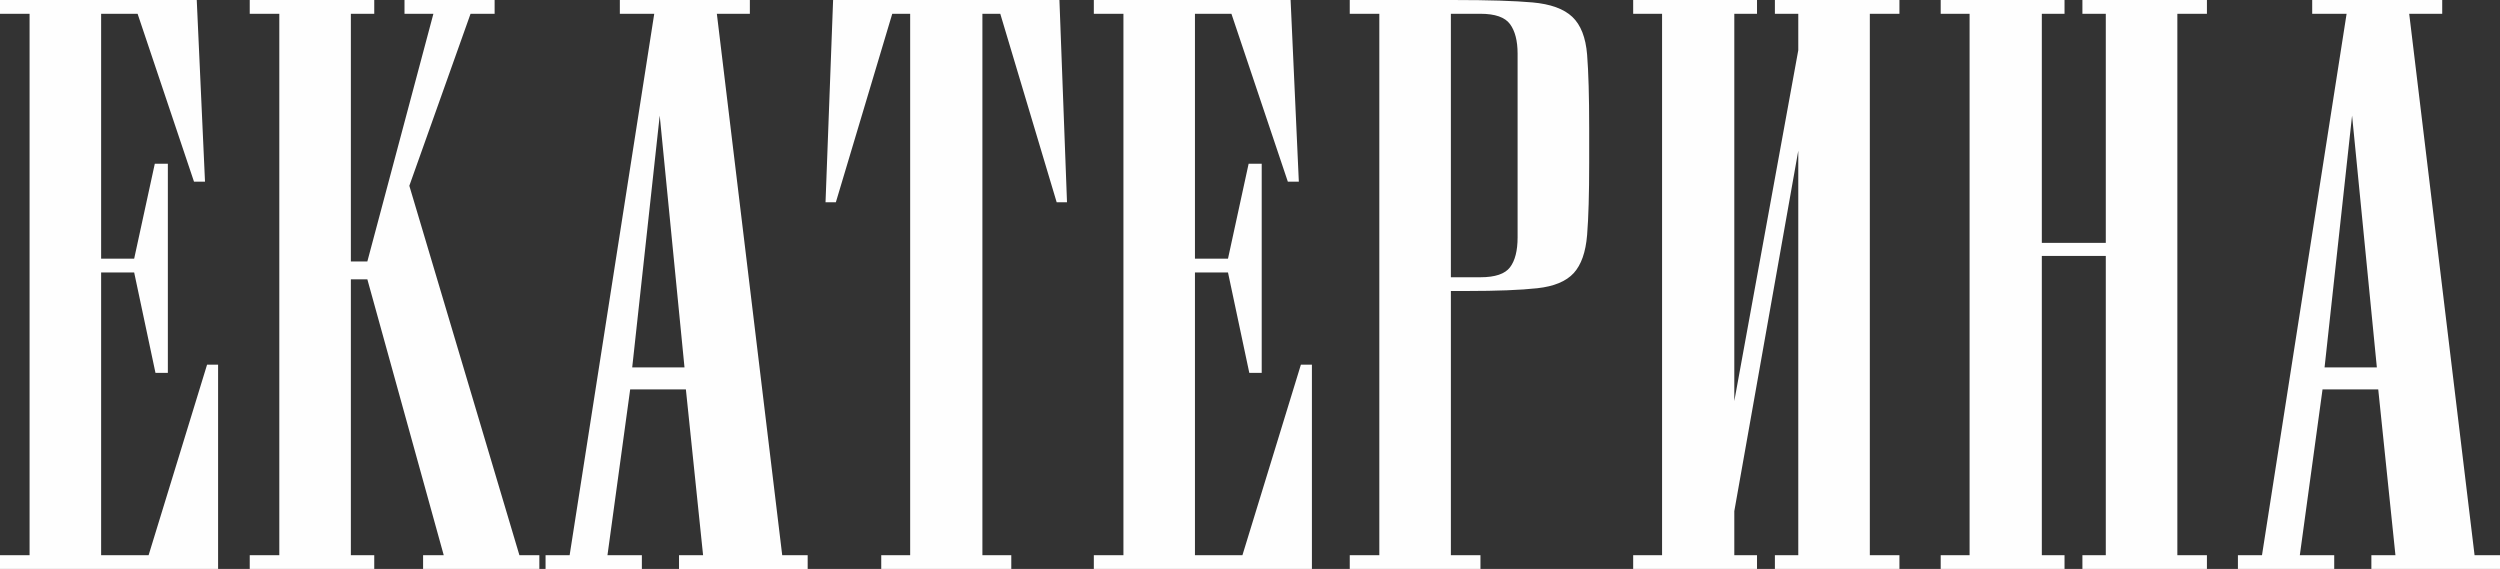
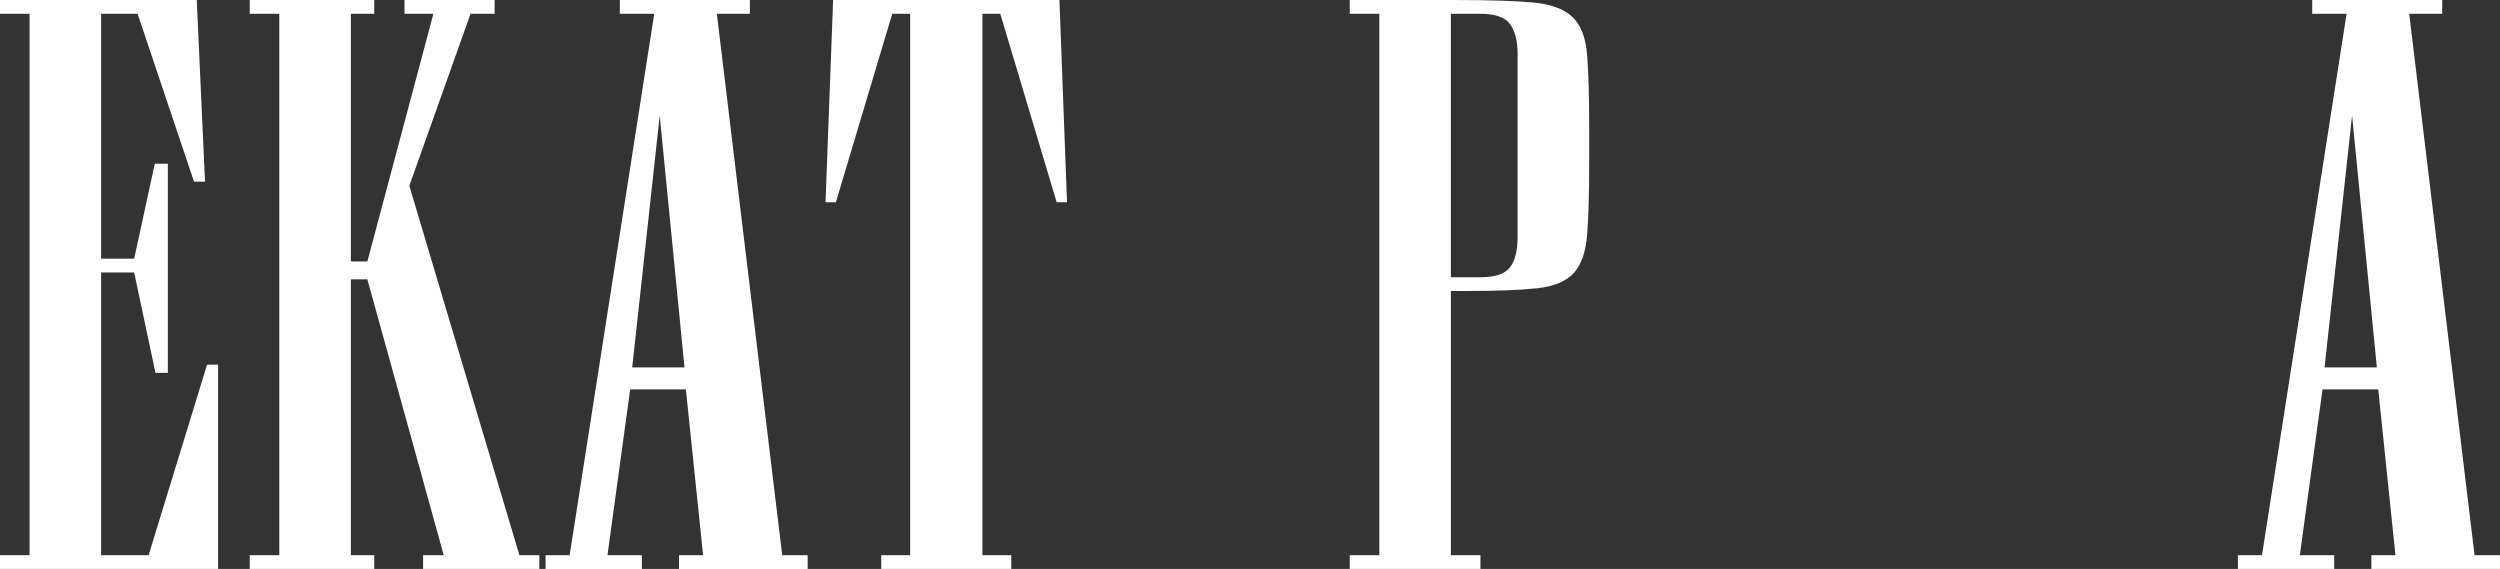
<svg xmlns="http://www.w3.org/2000/svg" xml:space="preserve" width="45.548mm" height="10.366mm" style="shape-rendering:geometricPrecision; text-rendering:geometricPrecision; image-rendering:optimizeQuality; fill-rule:evenodd; clip-rule:evenodd" viewBox="0 0 917.17 208.72">
  <rect x="0" y="0" width="917.17" height="208.72" fill="#333333" stroke="none" />
  <defs>
    <style type="text/css">  .fil0 {fill:#FEFEFE;fill-rule:nonzero}  </style>
  </defs>
  <g id="Layer_x0020_1">
    <polygon class="fil0" points="75.21,66.63 71.17,66.63 50.48,5.05 37.1,5.05 37.1,94.9 49.22,94.9 56.79,60.07 61.58,60.07 61.58,136.79 57.04,136.79 49.22,99.94 37.1,99.94 37.1,203.67 54.52,203.67 75.97,133.77 80.01,133.77 80.01,208.72 -0,208.72 -0,203.67 10.85,203.67 10.85,5.05 -0,5.05 -0,0 72.18,0 " />
    <polygon id="1" class="fil0" points="128.72,203.67 137.3,203.67 137.3,208.72 91.62,208.72 91.62,203.67 102.47,203.67 102.47,5.05 91.62,5.05 91.62,0 137.3,0 137.3,5.05 128.72,5.05 128.72,95.91 134.77,95.91 159,5.05 148.4,5.05 148.4,0 181.46,0 181.46,5.05 172.63,5.05 150.17,68.15 190.55,203.67 197.87,203.67 197.87,208.72 155.22,208.72 155.22,203.67 162.79,203.67 134.77,102.47 128.72,102.47 " />
-     <path id="2" class="fil0" d="M275.1 0l0 5.05 -12.11 0 23.98 198.63 9.34 0 0 5.05 -47.2 0 0 -5.05 8.83 0 -6.31 -60.82 -20.44 0 -8.33 60.82 12.62 0 0 5.05 -35.33 0 0 -5.05 8.83 0 31.04 -198.63 -12.62 0 0 -5.05 47.7 0zm-23.98 134.77l-9.09 -92.37 -10.09 92.37 19.18 0z" />
+     <path id="2" class="fil0" d="M275.1 0l0 5.05 -12.11 0 23.98 198.63 9.34 0 0 5.05 -47.2 0 0 -5.05 8.83 0 -6.31 -60.82 -20.44 0 -8.33 60.82 12.62 0 0 5.05 -35.33 0 0 -5.05 8.83 0 31.04 -198.63 -12.62 0 0 -5.05 47.7 0m-23.98 134.77l-9.09 -92.37 -10.09 92.37 19.18 0z" />
    <polygon id="3" class="fil0" points="391.45,74.2 387.66,74.2 366.97,5.05 360.41,5.05 360.41,203.67 371.01,203.67 371.01,208.72 323.3,208.72 323.3,203.67 333.91,203.67 333.91,5.05 327.34,5.05 306.65,74.2 302.86,74.2 305.64,0 388.67,0 " />
-     <polygon id="4" class="fil0" points="476.5,66.63 472.46,66.63 451.77,5.05 438.39,5.05 438.39,94.9 450.51,94.9 458.08,60.07 462.88,60.07 462.88,136.79 458.33,136.79 450.51,99.94 438.39,99.94 438.39,203.67 455.81,203.67 477.26,133.77 481.3,133.77 481.3,208.72 401.29,208.72 401.29,203.67 412.15,203.67 412.15,5.05 401.29,5.05 401.29,0 473.48,0 " />
    <path id="5" class="fil0" d="M556.76 19.69c0,-4.71 -0.93,-8.33 -2.78,-10.85 -1.85,-2.52 -5.47,-3.79 -10.85,-3.79l-10.85 0 0 96.66 10.85 0c5.38,0 9,-1.22 10.85,-3.66 1.85,-2.44 2.78,-6.1 2.78,-10.98l0 -67.39zm-61.58 183.99l10.85 0 0 -198.63 -10.85 0 0 -5.05 38.62 0c12.28,0 21.75,0.3 28.39,0.88 6.65,0.59 11.53,2.36 14.64,5.3 3.11,2.95 4.92,7.57 5.43,13.88 0.5,6.31 0.76,15.27 0.76,26.88l0 12.87c0,11.27 -0.25,20.06 -0.76,26.37 -0.51,6.31 -2.15,10.98 -4.92,14.01 -2.78,3.03 -7.23,4.88 -13.38,5.55 -6.14,0.67 -14.76,1.01 -25.87,1.01l-5.81 0 0 96.92 10.85 0 0 5.05 -47.95 0 0 -5.05z" />
-     <polygon id="6" class="fil0" points="636.26,203.67 644.59,203.67 644.59,208.72 599.16,208.72 599.16,203.67 609.76,203.67 609.76,5.05 599.16,5.05 599.16,0 644.59,0 644.59,5.05 636.26,5.05 636.26,147.14 659.73,18.42 659.73,5.05 651.15,5.05 651.15,0 696.84,0 696.84,5.05 685.98,5.05 685.98,203.67 696.84,203.67 696.84,208.72 651.15,208.72 651.15,203.67 659.73,203.67 659.73,55.27 636.26,187.52 " />
-     <polygon id="7" class="fil0" points="711.98,5.05 711.98,0 757.41,0 757.41,5.05 749.08,5.05 749.08,89.09 772.55,89.09 772.55,5.05 763.97,5.05 763.97,0 809.65,0 809.65,5.05 798.8,5.05 798.8,203.67 809.65,203.67 809.65,208.72 763.97,208.72 763.97,203.67 772.55,203.67 772.55,93.89 749.08,93.89 749.08,203.67 757.41,203.67 757.41,208.72 711.98,208.72 711.98,203.67 722.58,203.67 722.58,5.05 " />
    <path id="8" class="fil0" d="M895.97 0l0 5.05 -12.11 0 23.98 198.63 9.34 0 0 5.05 -47.2 0 0 -5.05 8.83 0 -6.31 -60.82 -20.44 0 -8.33 60.82 12.62 0 0 5.05 -35.33 0 0 -5.05 8.83 0 31.04 -198.63 -12.62 0 0 -5.05 47.7 0zm-23.98 134.77l-9.09 -92.37 -10.09 92.37 19.18 0z" />
  </g>
</svg>